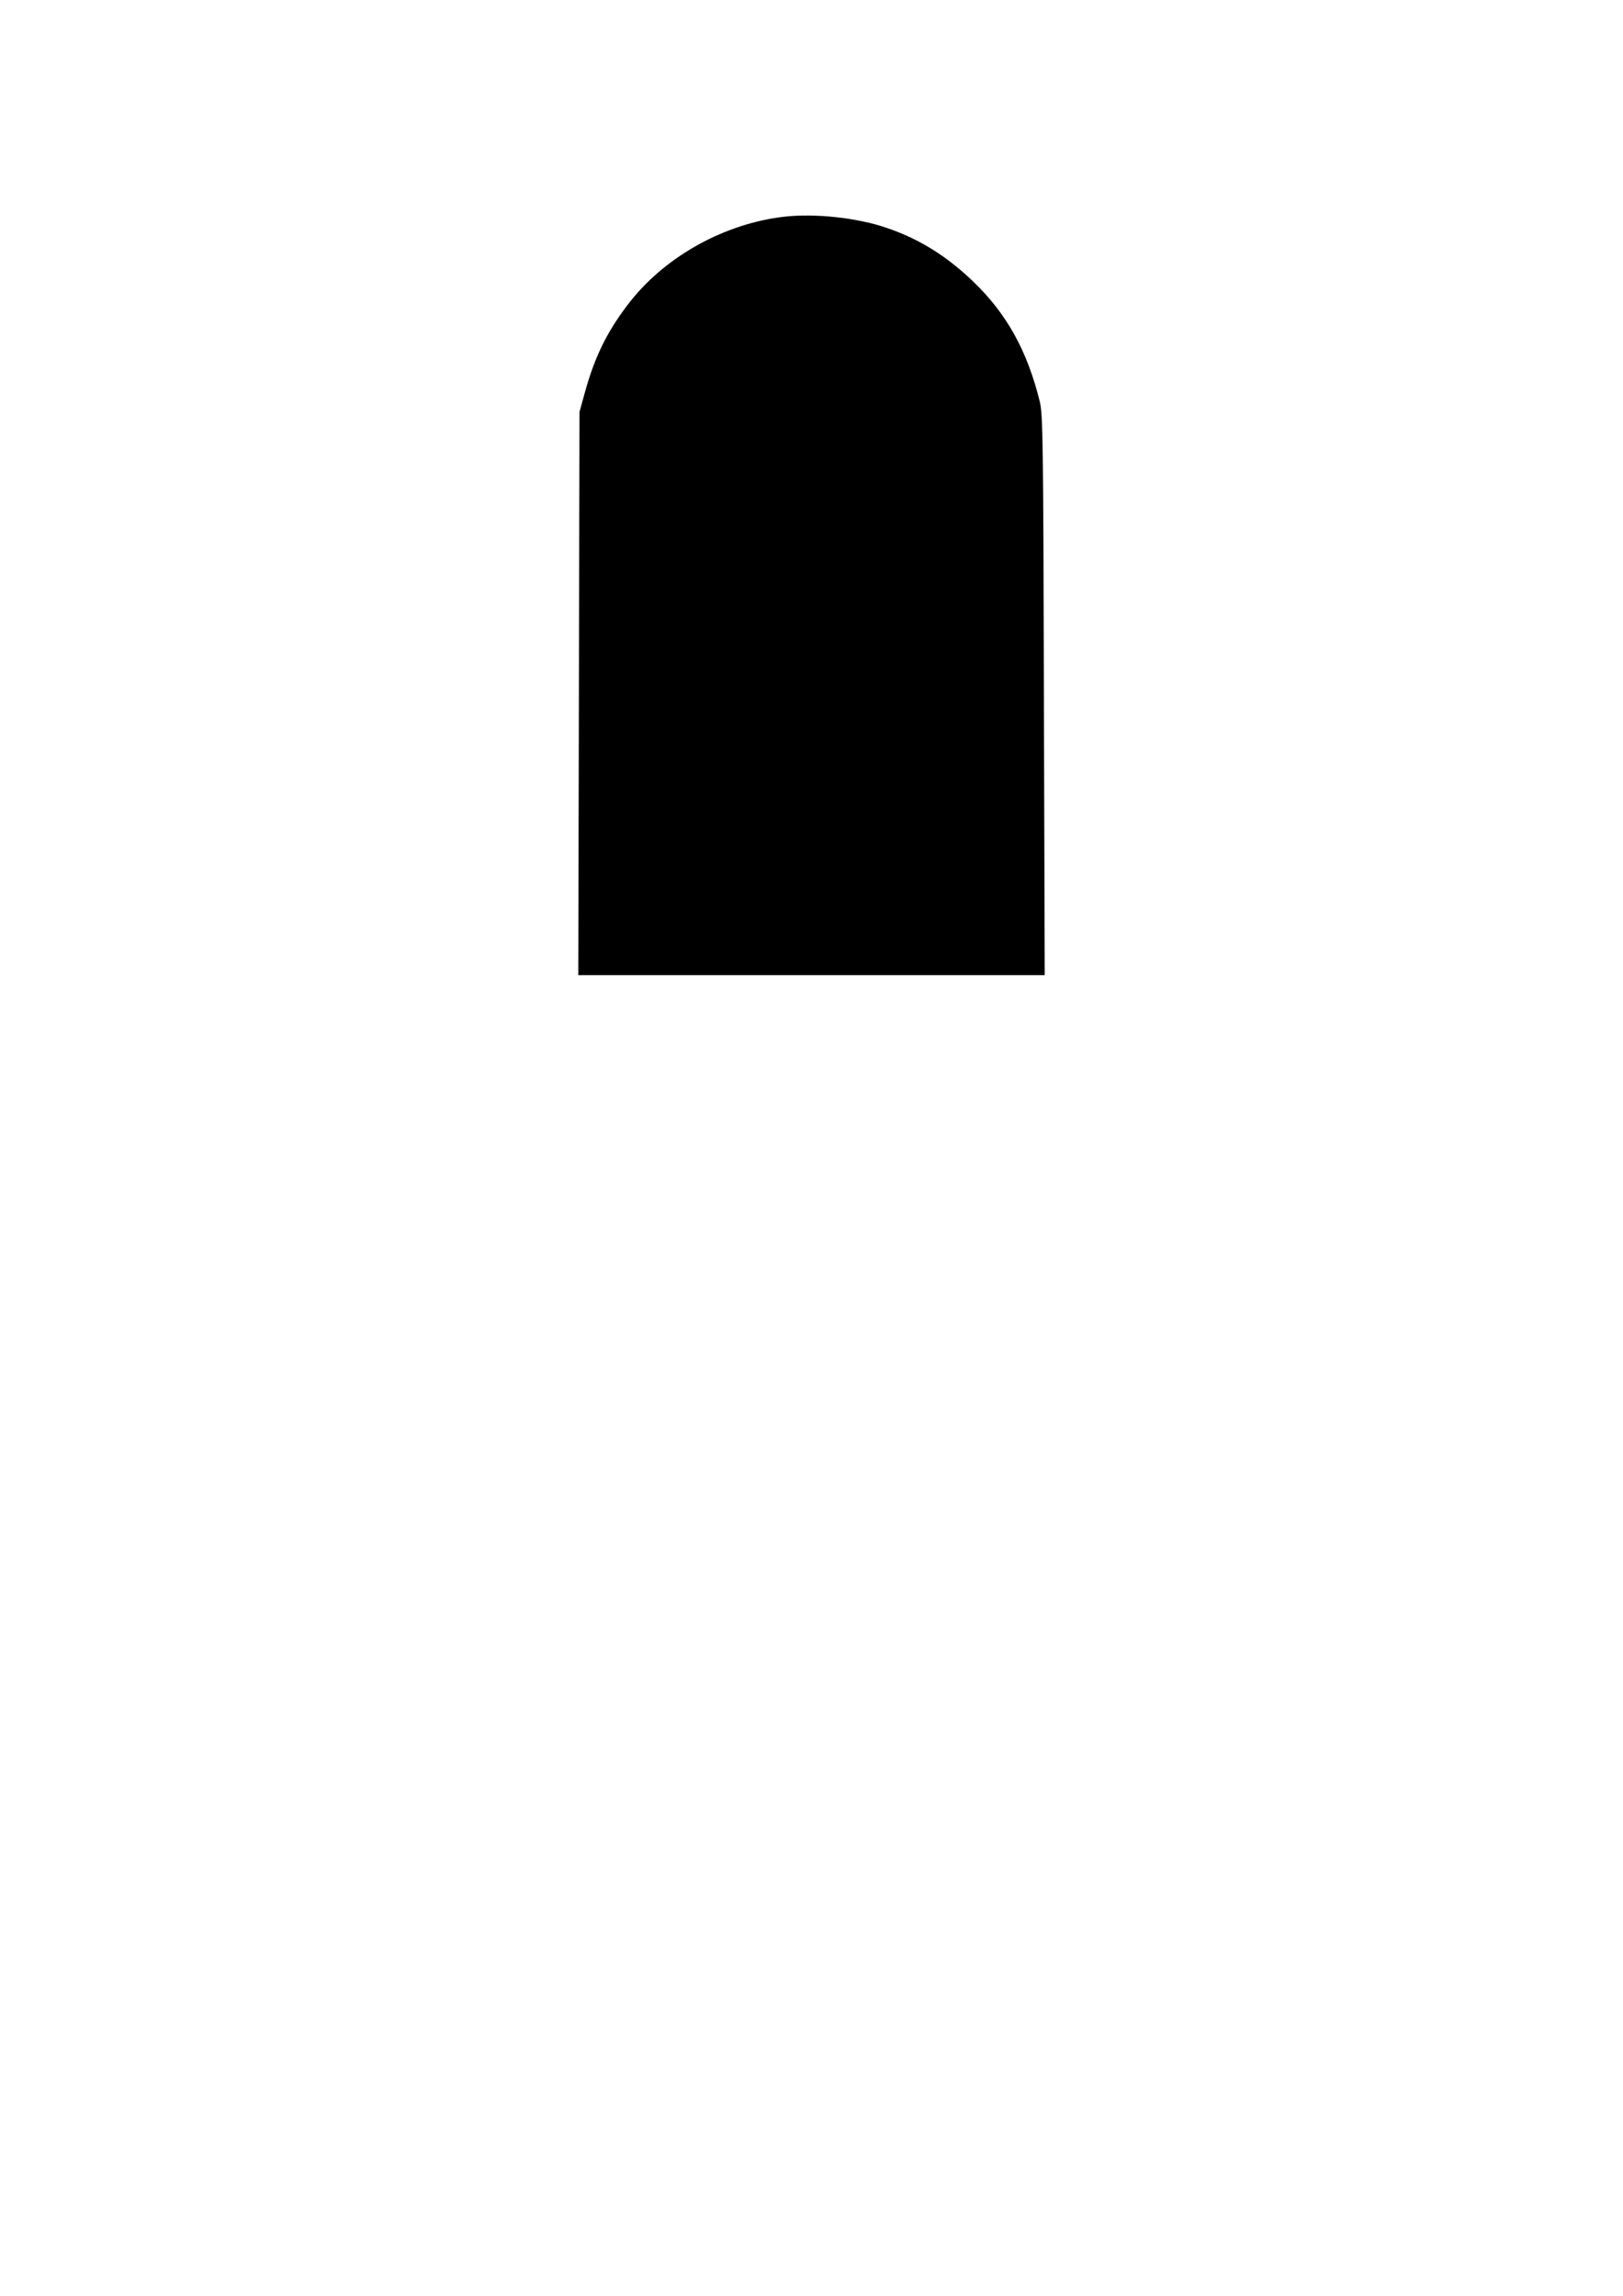
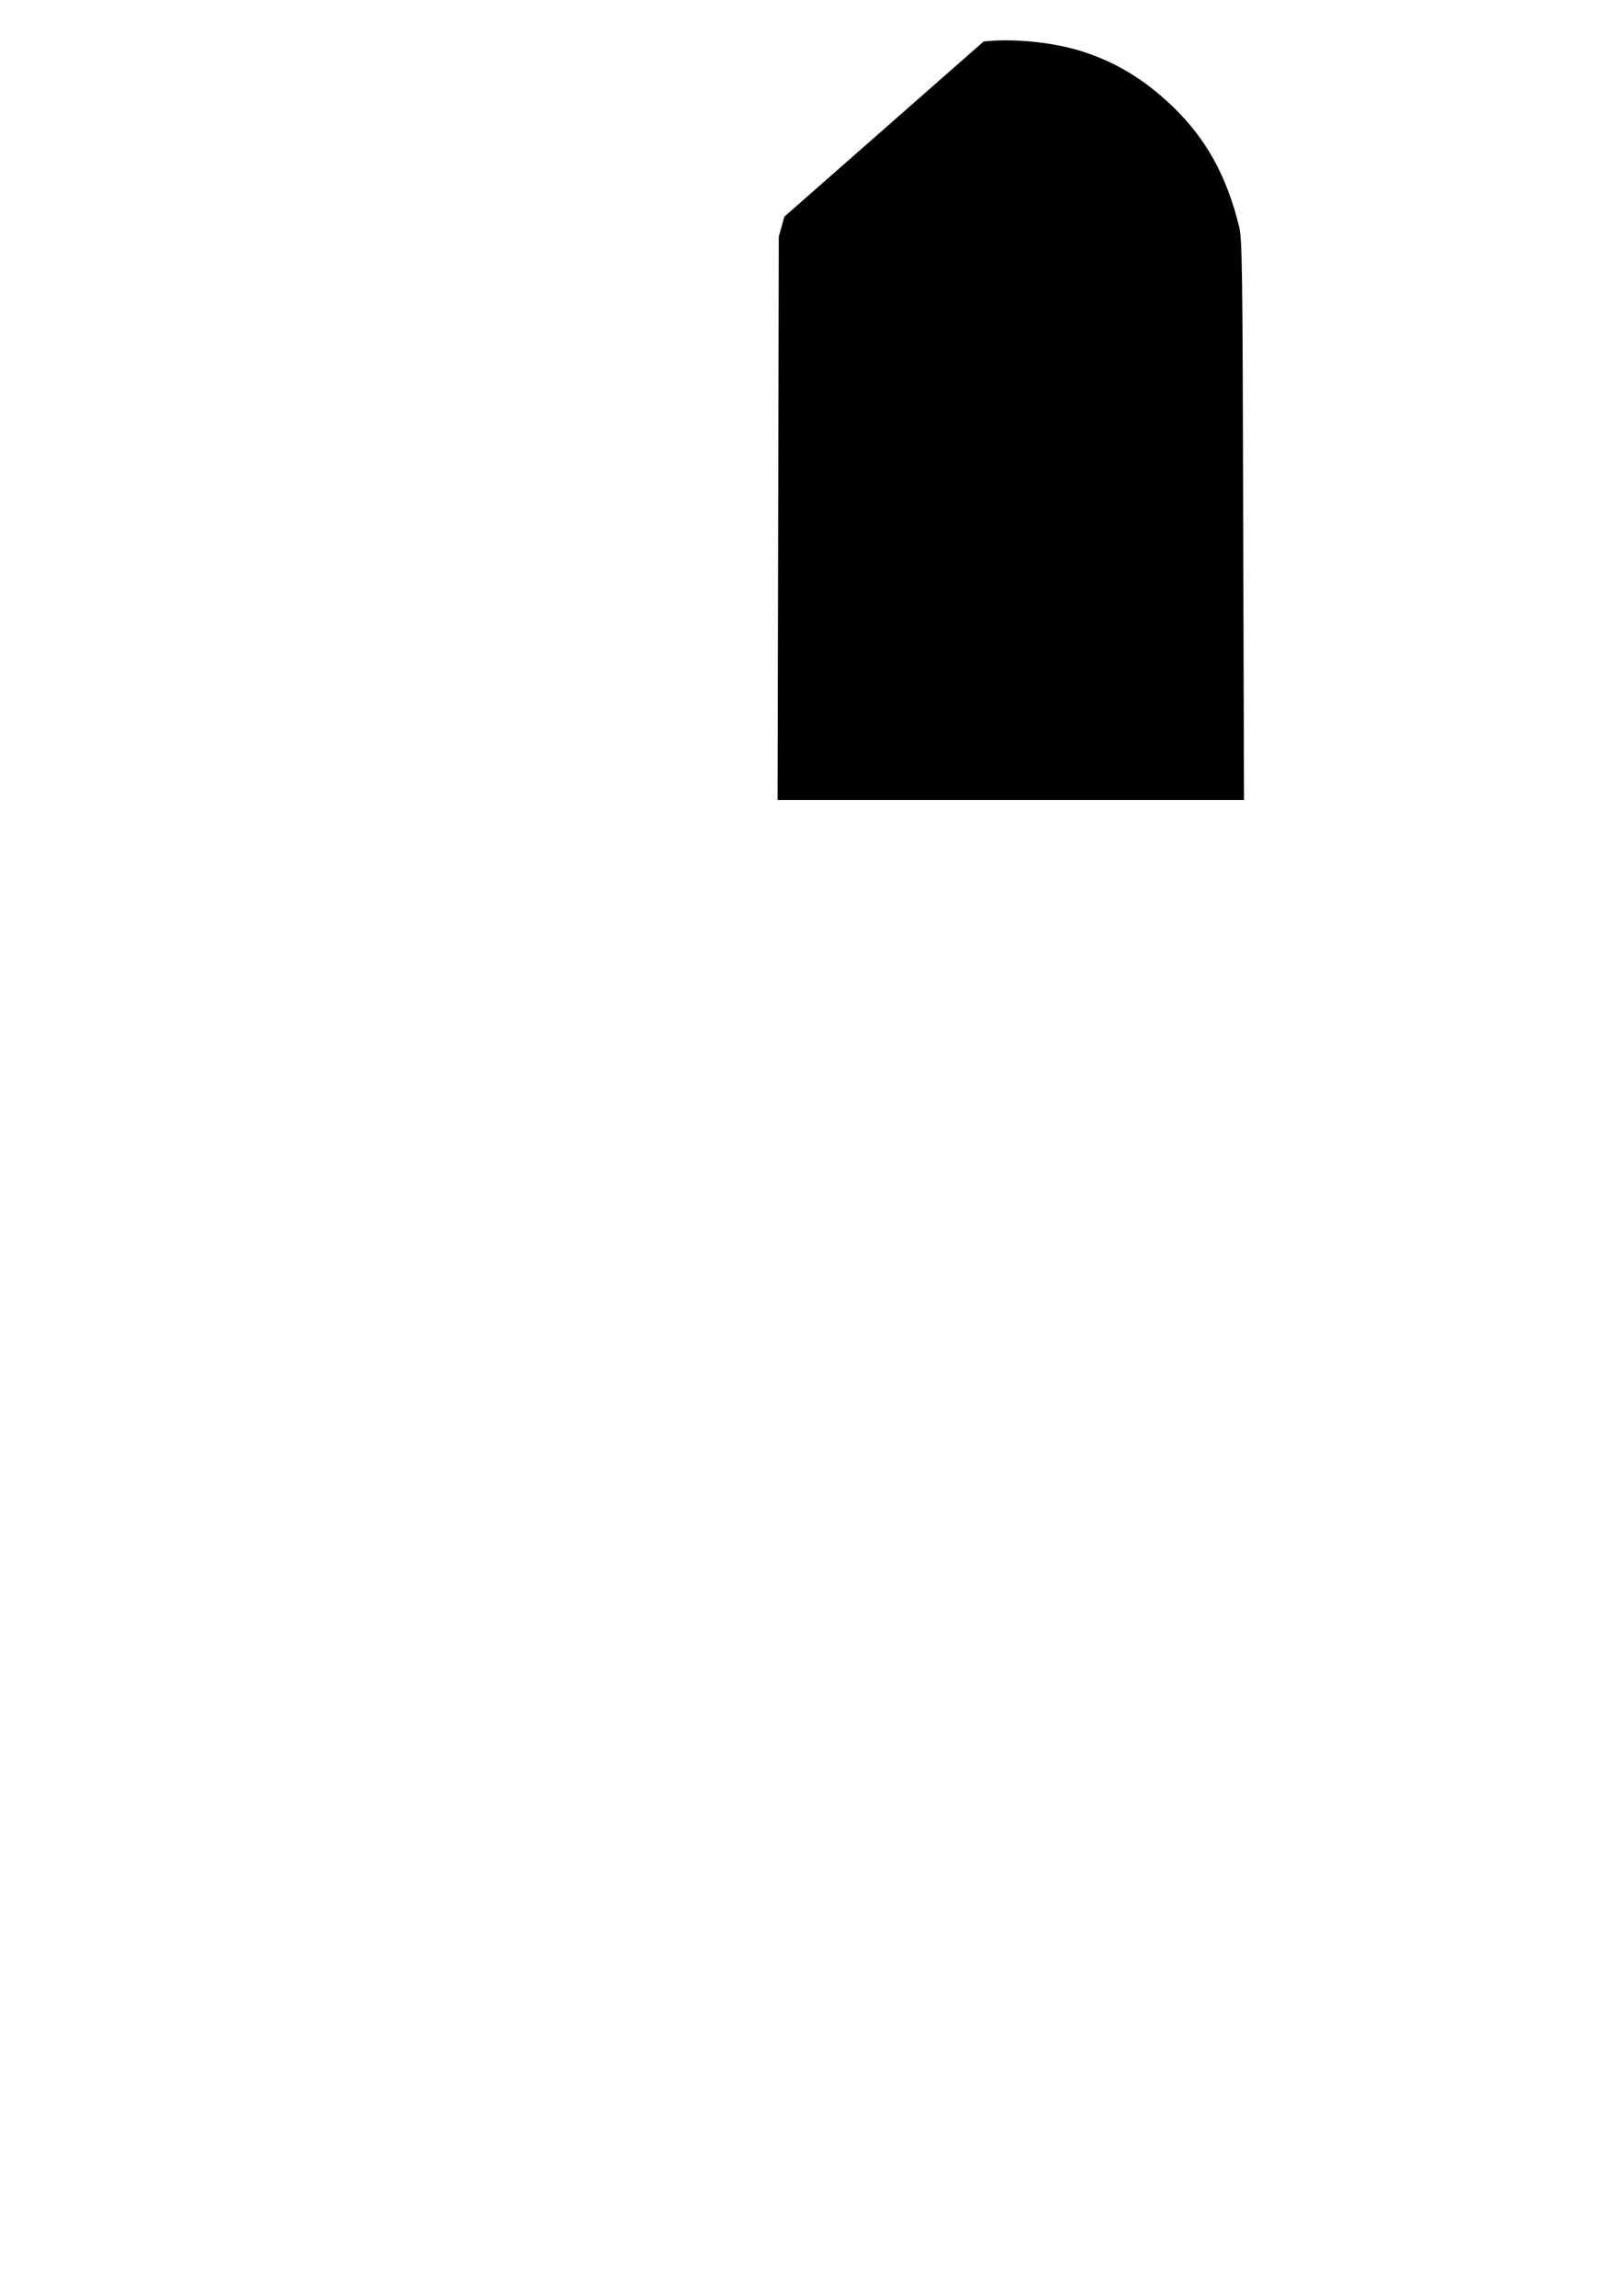
<svg xmlns="http://www.w3.org/2000/svg" version="1.0" width="210mm" height="297mm" viewBox="0 0 794 1123" preserveAspectRatio="xMidYMid meet">
  <g transform="translate(0,1123) scale(0.1,-0.1)" fill="#000000" stroke="none">
-     <path d="M3837 10170 c-288 -33 -573 -189 -750 -410 -111 -140 -175 -267 -225 -447 l-27 -98 -3 -1377 -3 -1378 1141 0 1141 0 -4 1368 c-3 1248 -5 1373 -20 1437 -61 248 -161 429 -325 587 -131 126 -266 210 -426 264 -144 49 -347 71 -499 54z" />
+     <path d="M3837 10170 l-27 -98 -3 -1377 -3 -1378 1141 0 1141 0 -4 1368 c-3 1248 -5 1373 -20 1437 -61 248 -161 429 -325 587 -131 126 -266 210 -426 264 -144 49 -347 71 -499 54z" />
  </g>
</svg>